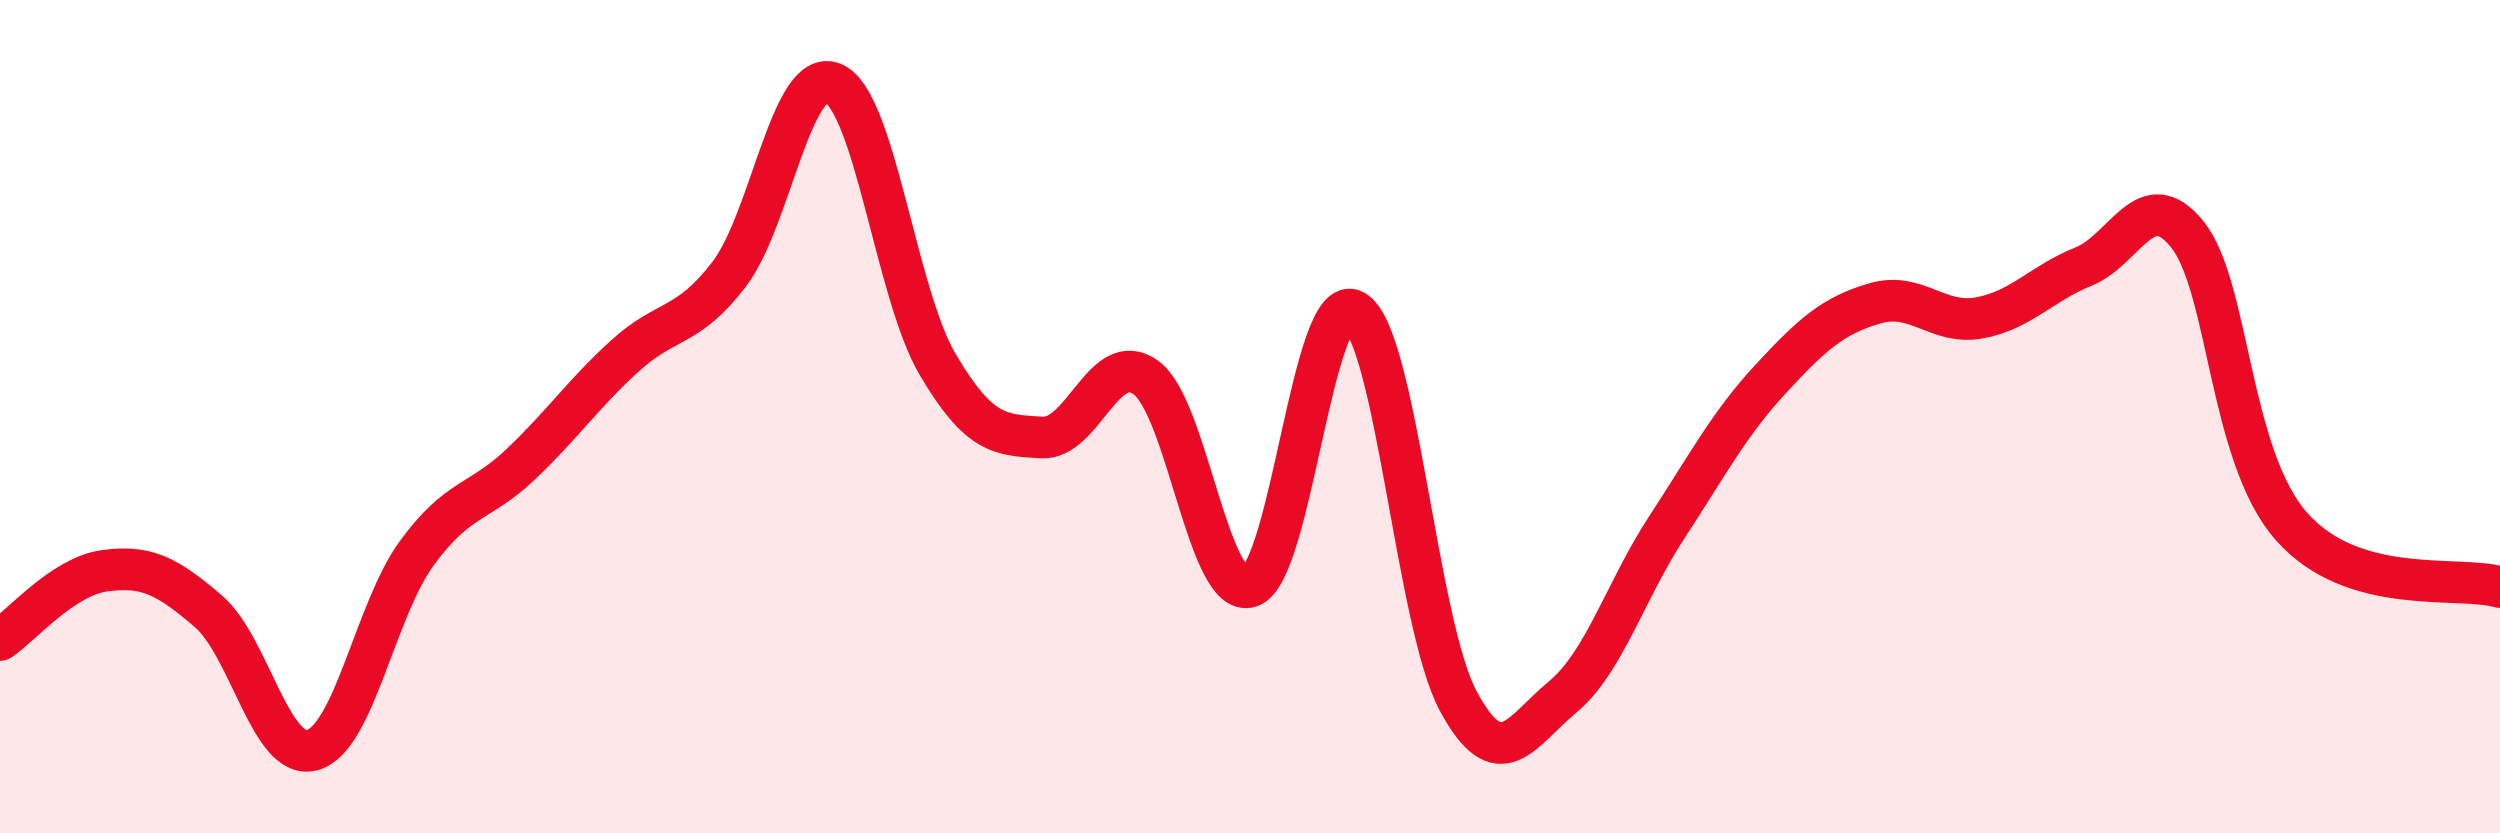
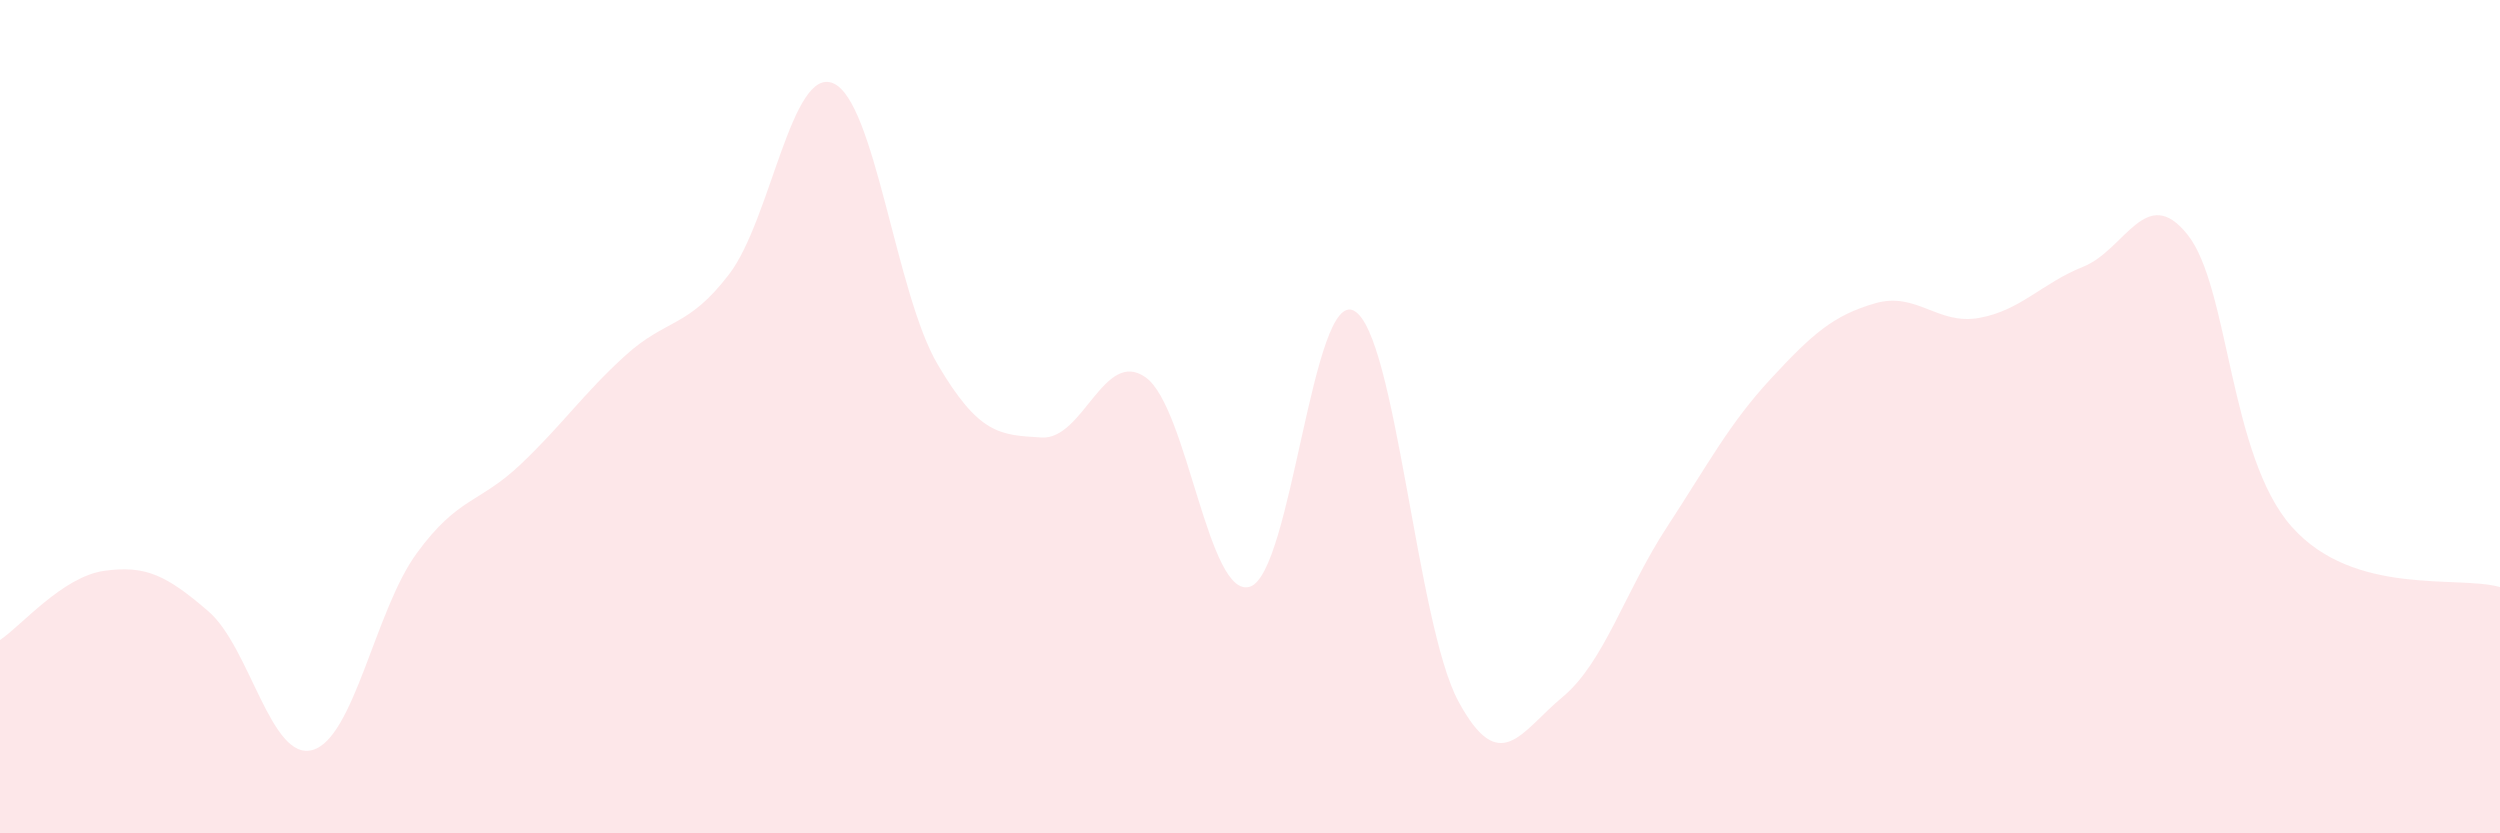
<svg xmlns="http://www.w3.org/2000/svg" width="60" height="20" viewBox="0 0 60 20">
  <path d="M 0,15.36 C 0.5,15.03 1.5,13.84 2.5,13.7 C 3.5,13.56 4,13.81 5,14.67 C 6,15.53 6.5,18.28 7.5,18 C 8.5,17.72 9,14.65 10,13.28 C 11,11.91 11.5,12.09 12.5,11.14 C 13.5,10.19 14,9.45 15,8.54 C 16,7.63 16.5,7.89 17.5,6.58 C 18.5,5.27 19,1.57 20,2 C 21,2.43 21.5,7.04 22.5,8.74 C 23.5,10.44 24,10.44 25,10.5 C 26,10.56 26.5,8.34 27.5,9.06 C 28.5,9.78 29,14.4 30,14.08 C 31,13.76 31.5,6.91 32.5,7.46 C 33.5,8.01 34,14.98 35,16.83 C 36,18.68 36.5,17.56 37.5,16.73 C 38.5,15.9 39,14.19 40,12.66 C 41,11.13 41.5,10.17 42.5,9.09 C 43.5,8.01 44,7.57 45,7.28 C 46,6.99 46.5,7.81 47.5,7.63 C 48.5,7.45 49,6.8 50,6.4 C 51,6 51.5,4.38 52.5,5.63 C 53.5,6.88 53.5,10.95 55,12.64 C 56.5,14.33 59,13.8 60,14.09L60 20L0 20Z" fill="#EB0A25" opacity="0.1" stroke-linecap="round" stroke-linejoin="round" />
-   <path d="M 0,15.36 C 0.5,15.03 1.5,13.84 2.5,13.7 C 3.5,13.56 4,13.81 5,14.67 C 6,15.53 6.5,18.28 7.5,18 C 8.5,17.72 9,14.65 10,13.28 C 11,11.91 11.5,12.09 12.5,11.14 C 13.5,10.19 14,9.45 15,8.54 C 16,7.63 16.5,7.89 17.5,6.58 C 18.5,5.27 19,1.57 20,2 C 21,2.43 21.5,7.04 22.5,8.74 C 23.5,10.44 24,10.44 25,10.5 C 26,10.56 26.5,8.34 27.5,9.06 C 28.5,9.78 29,14.4 30,14.08 C 31,13.76 31.5,6.91 32.5,7.46 C 33.5,8.01 34,14.98 35,16.83 C 36,18.68 36.5,17.56 37.5,16.73 C 38.5,15.9 39,14.19 40,12.66 C 41,11.13 41.5,10.17 42.5,9.09 C 43.5,8.01 44,7.57 45,7.28 C 46,6.99 46.5,7.81 47.5,7.63 C 48.5,7.45 49,6.8 50,6.4 C 51,6 51.5,4.38 52.5,5.63 C 53.5,6.88 53.5,10.95 55,12.64 C 56.5,14.33 59,13.8 60,14.09" stroke="#EB0A25" stroke-width="1" fill="none" stroke-linecap="round" stroke-linejoin="round" />
</svg>